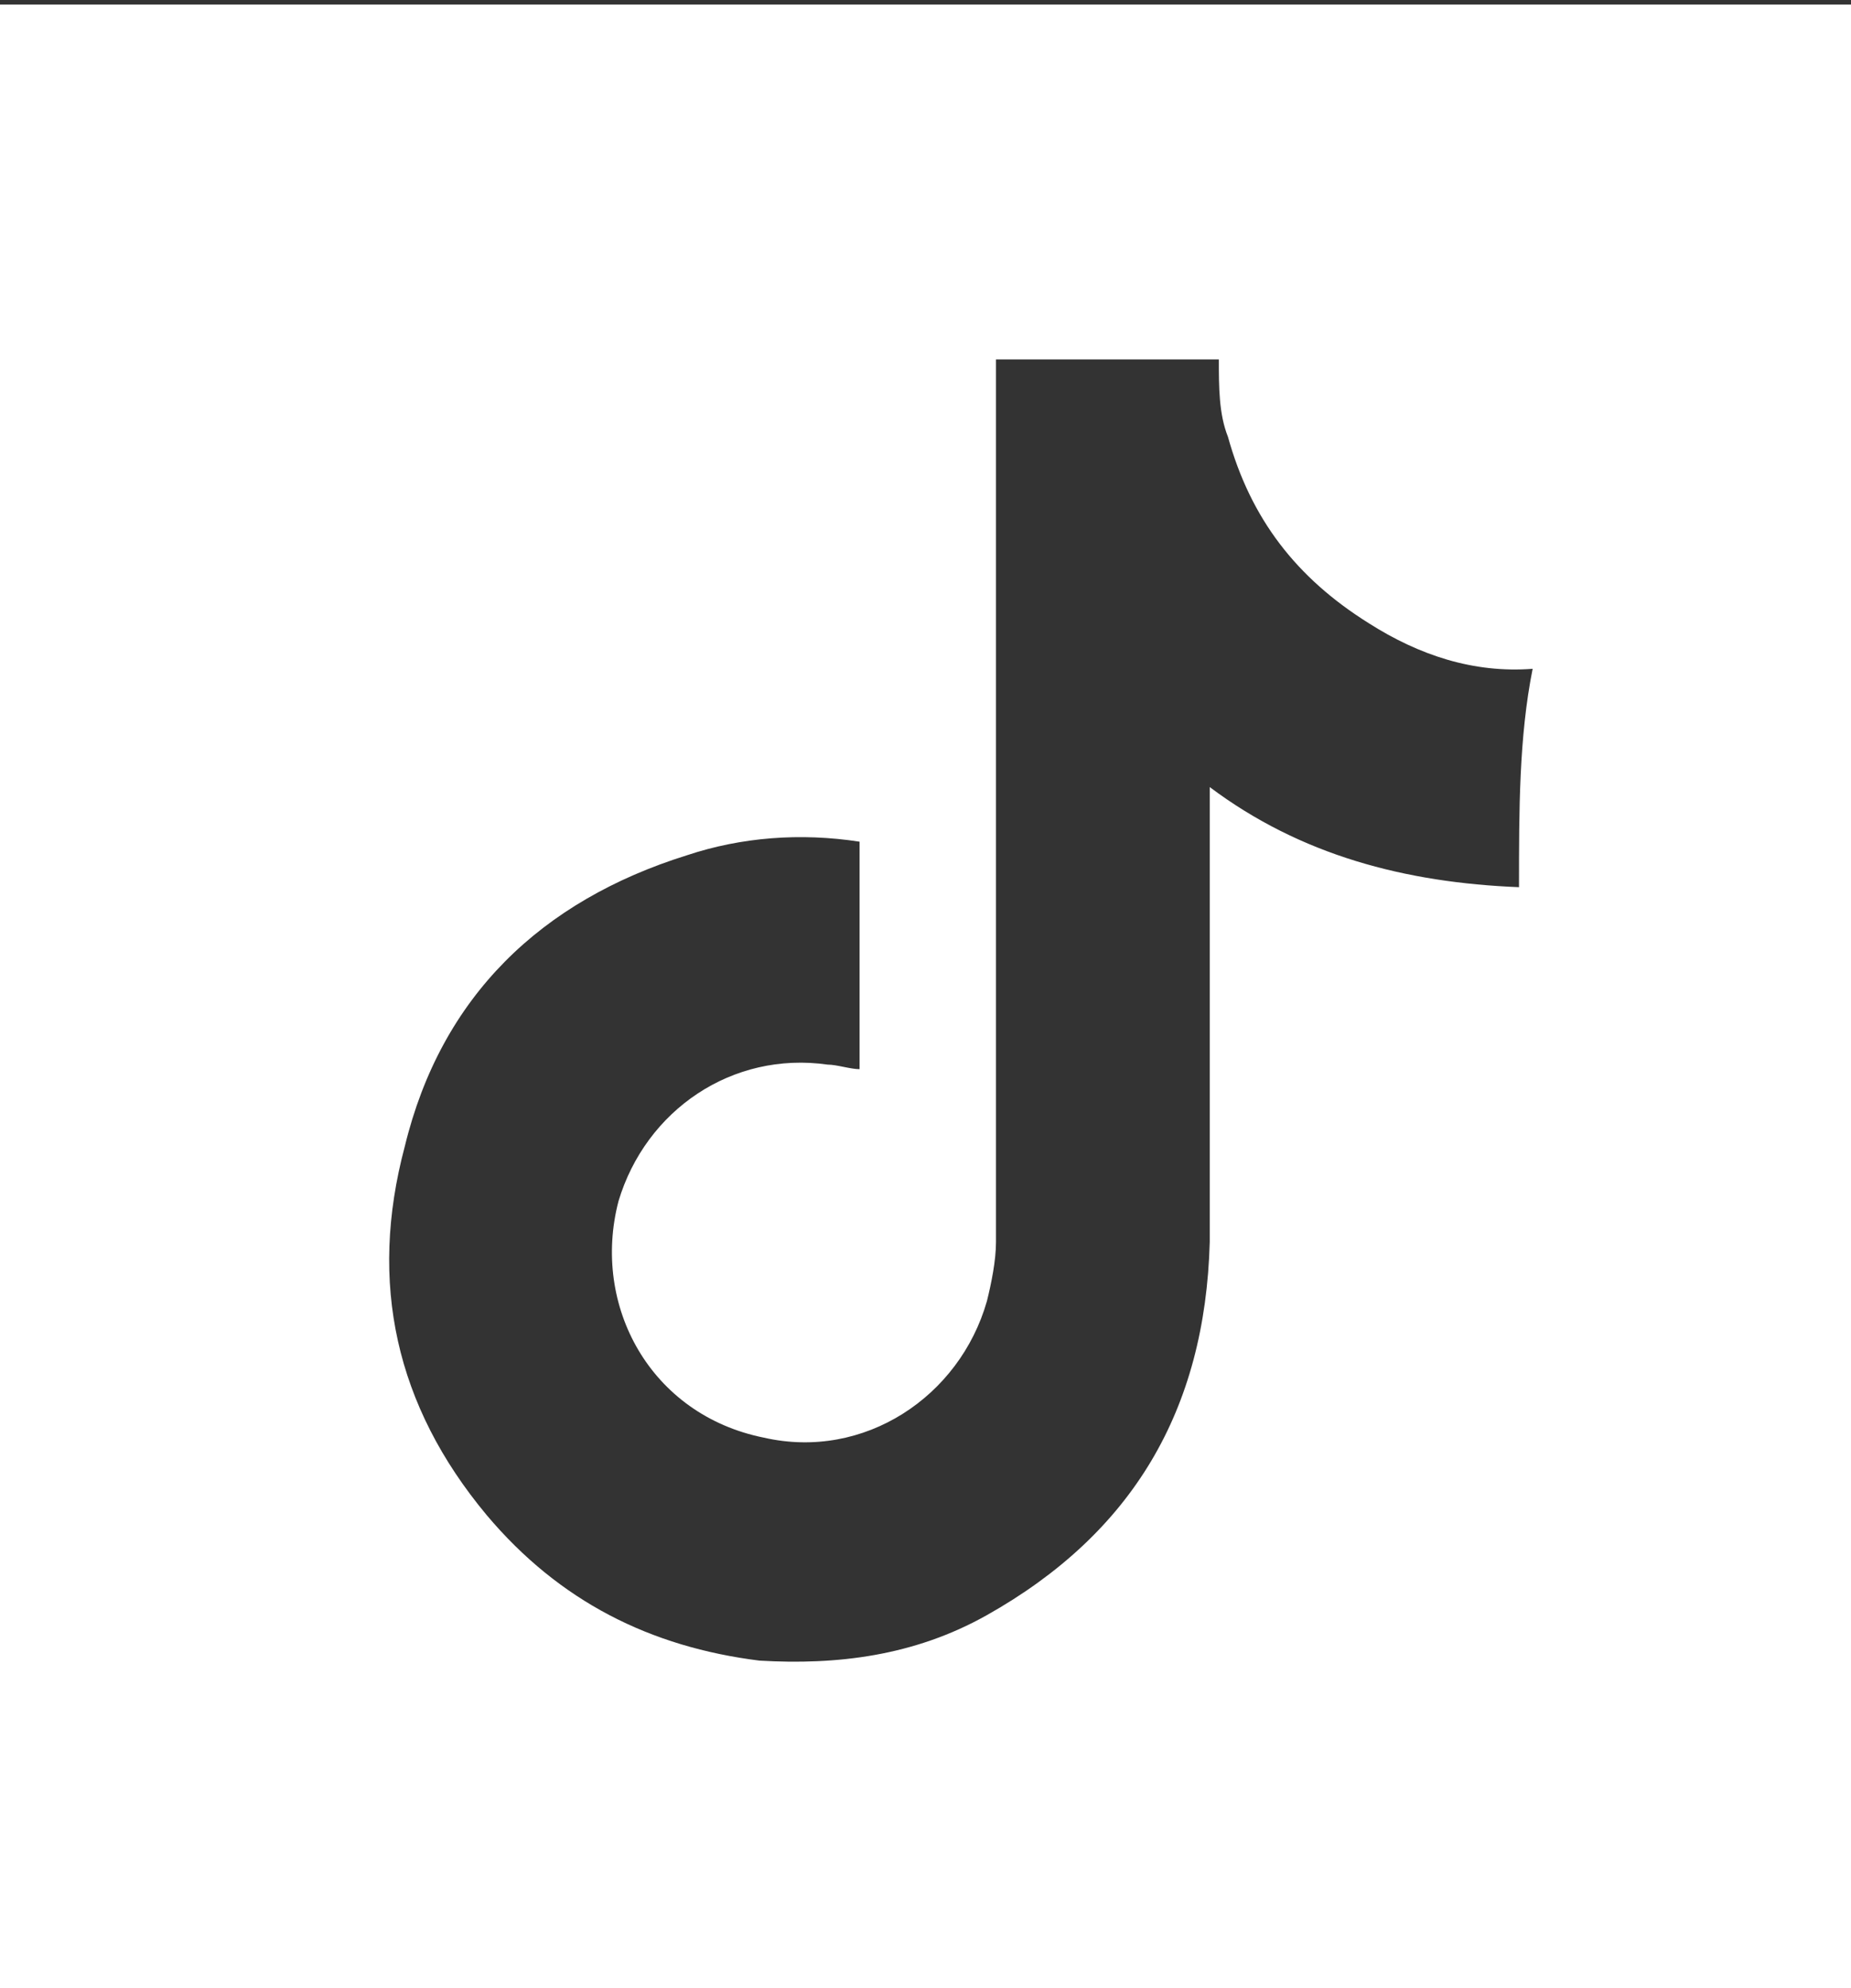
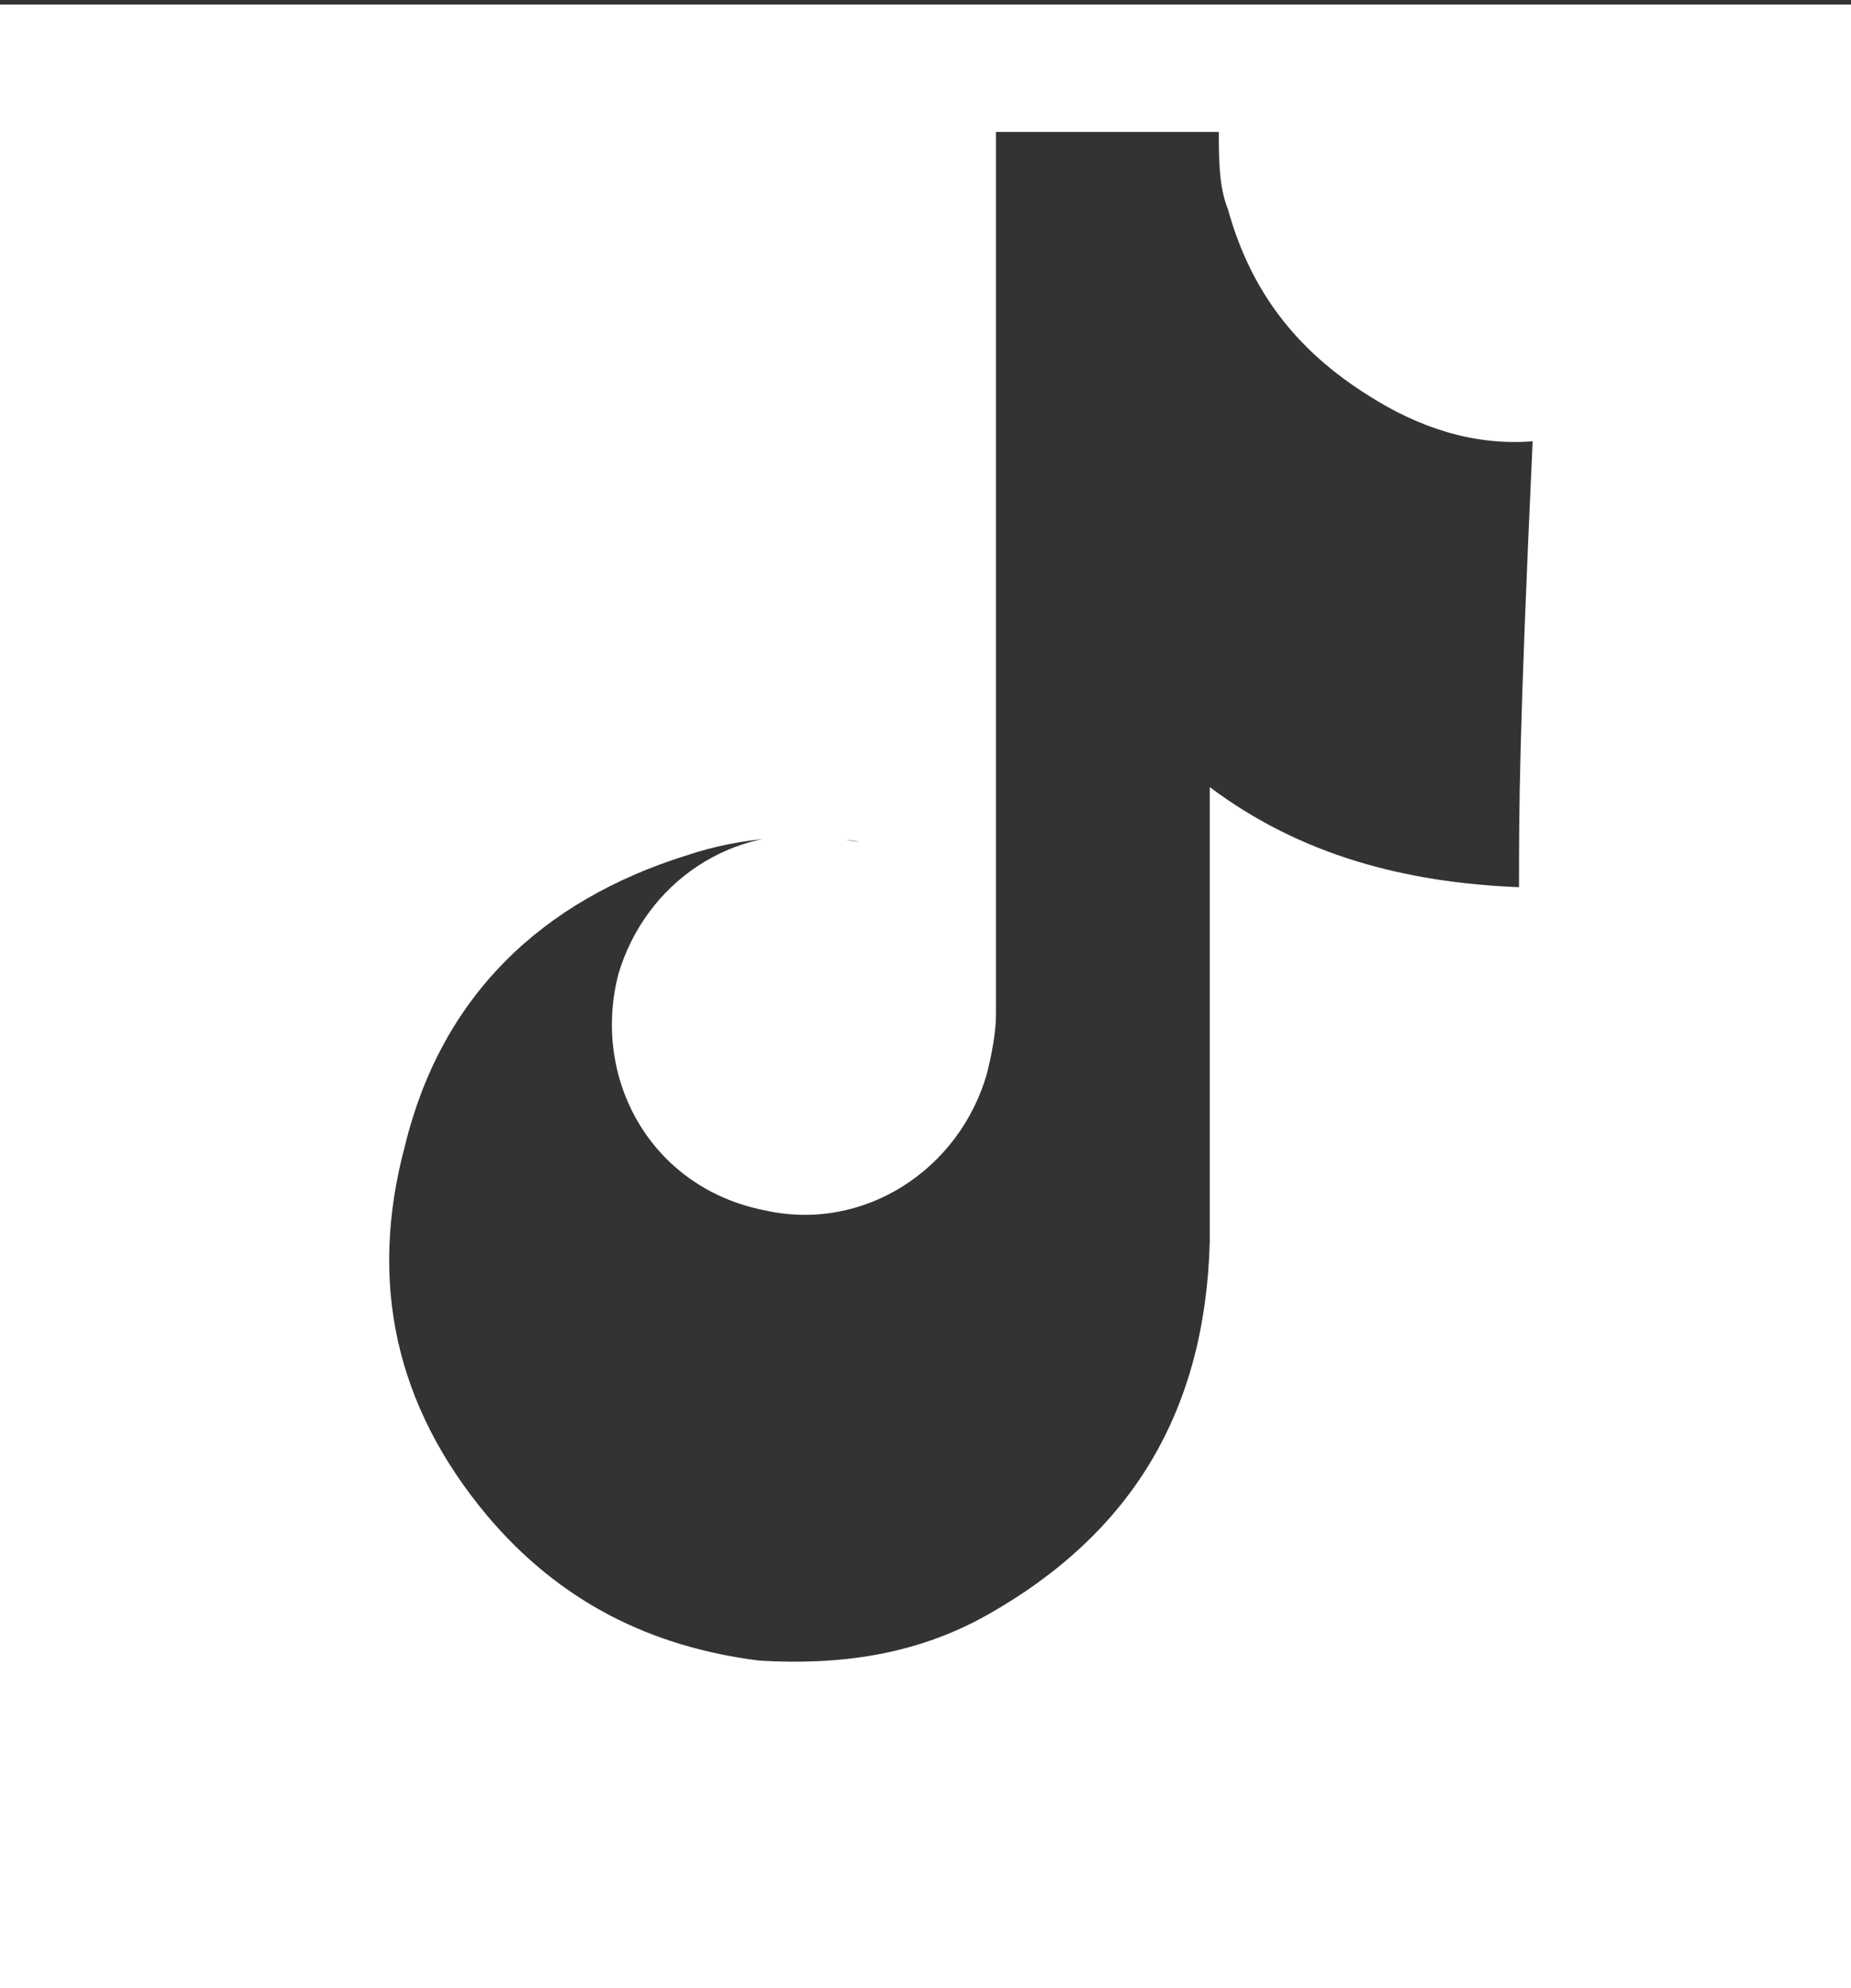
<svg xmlns="http://www.w3.org/2000/svg" version="1.1" id="Layer_1" x="0px" y="0px" viewBox="0 0 40.7 43.7" style="enable-background:new 0 0 40.7 43.7;" xml:space="preserve">
  <rect x="0" y="0" width="40.7" height="43.7" fill="#333333" stroke="none" />
  <style type="text/css">
	.st0{fill:#FFFFFF;}
</style>
-   <path class="st0" d="M0,0.1v43.7h40.7V0.1H0z M33.4,19.5c-2.5-0.1-4.8-0.7-6.8-2.2c0,0.1,0,0.2,0,0.3c0,3.2,0,6.4,0,9.7  c-0.1,3.7-1.7,6.4-4.9,8.2c-1.6,0.9-3.3,1.1-5,1c-2.4-0.3-4.4-1.3-6-3.2c-2-2.4-2.6-5.1-1.8-8.1c0.8-3.3,3-5.4,6.2-6.4  c1.2-0.4,2.5-0.5,3.8-0.3c0,1.7,0,3.3,0,5c-0.2,0-0.5-0.1-0.7-0.1c-2.1-0.3-4,1-4.6,3c-0.6,2.3,0.7,4.7,3.2,5.2  c2.2,0.5,4.3-0.9,4.9-3c0.1-0.4,0.2-0.9,0.2-1.3c0-6.4,0-12.9,0-19.3c0,0,0-0.1,0-0.1c1.6,0,3.3,0,4.9,0c0,0.6,0,1.2,0.2,1.7  c0.5,1.8,1.5,3.1,3.1,4.1c1.1,0.7,2.3,1.1,3.6,1C33.4,16.2,33.4,17.8,33.4,19.5z" />
+   <path class="st0" d="M0,0.1v43.7h40.7V0.1H0z M33.4,19.5c-2.5-0.1-4.8-0.7-6.8-2.2c0,0.1,0,0.2,0,0.3c0,3.2,0,6.4,0,9.7  c-0.1,3.7-1.7,6.4-4.9,8.2c-1.6,0.9-3.3,1.1-5,1c-2.4-0.3-4.4-1.3-6-3.2c-2-2.4-2.6-5.1-1.8-8.1c0.8-3.3,3-5.4,6.2-6.4  c1.2-0.4,2.5-0.5,3.8-0.3c-0.2,0-0.5-0.1-0.7-0.1c-2.1-0.3-4,1-4.6,3c-0.6,2.3,0.7,4.7,3.2,5.2  c2.2,0.5,4.3-0.9,4.9-3c0.1-0.4,0.2-0.9,0.2-1.3c0-6.4,0-12.9,0-19.3c0,0,0-0.1,0-0.1c1.6,0,3.3,0,4.9,0c0,0.6,0,1.2,0.2,1.7  c0.5,1.8,1.5,3.1,3.1,4.1c1.1,0.7,2.3,1.1,3.6,1C33.4,16.2,33.4,17.8,33.4,19.5z" />
</svg>